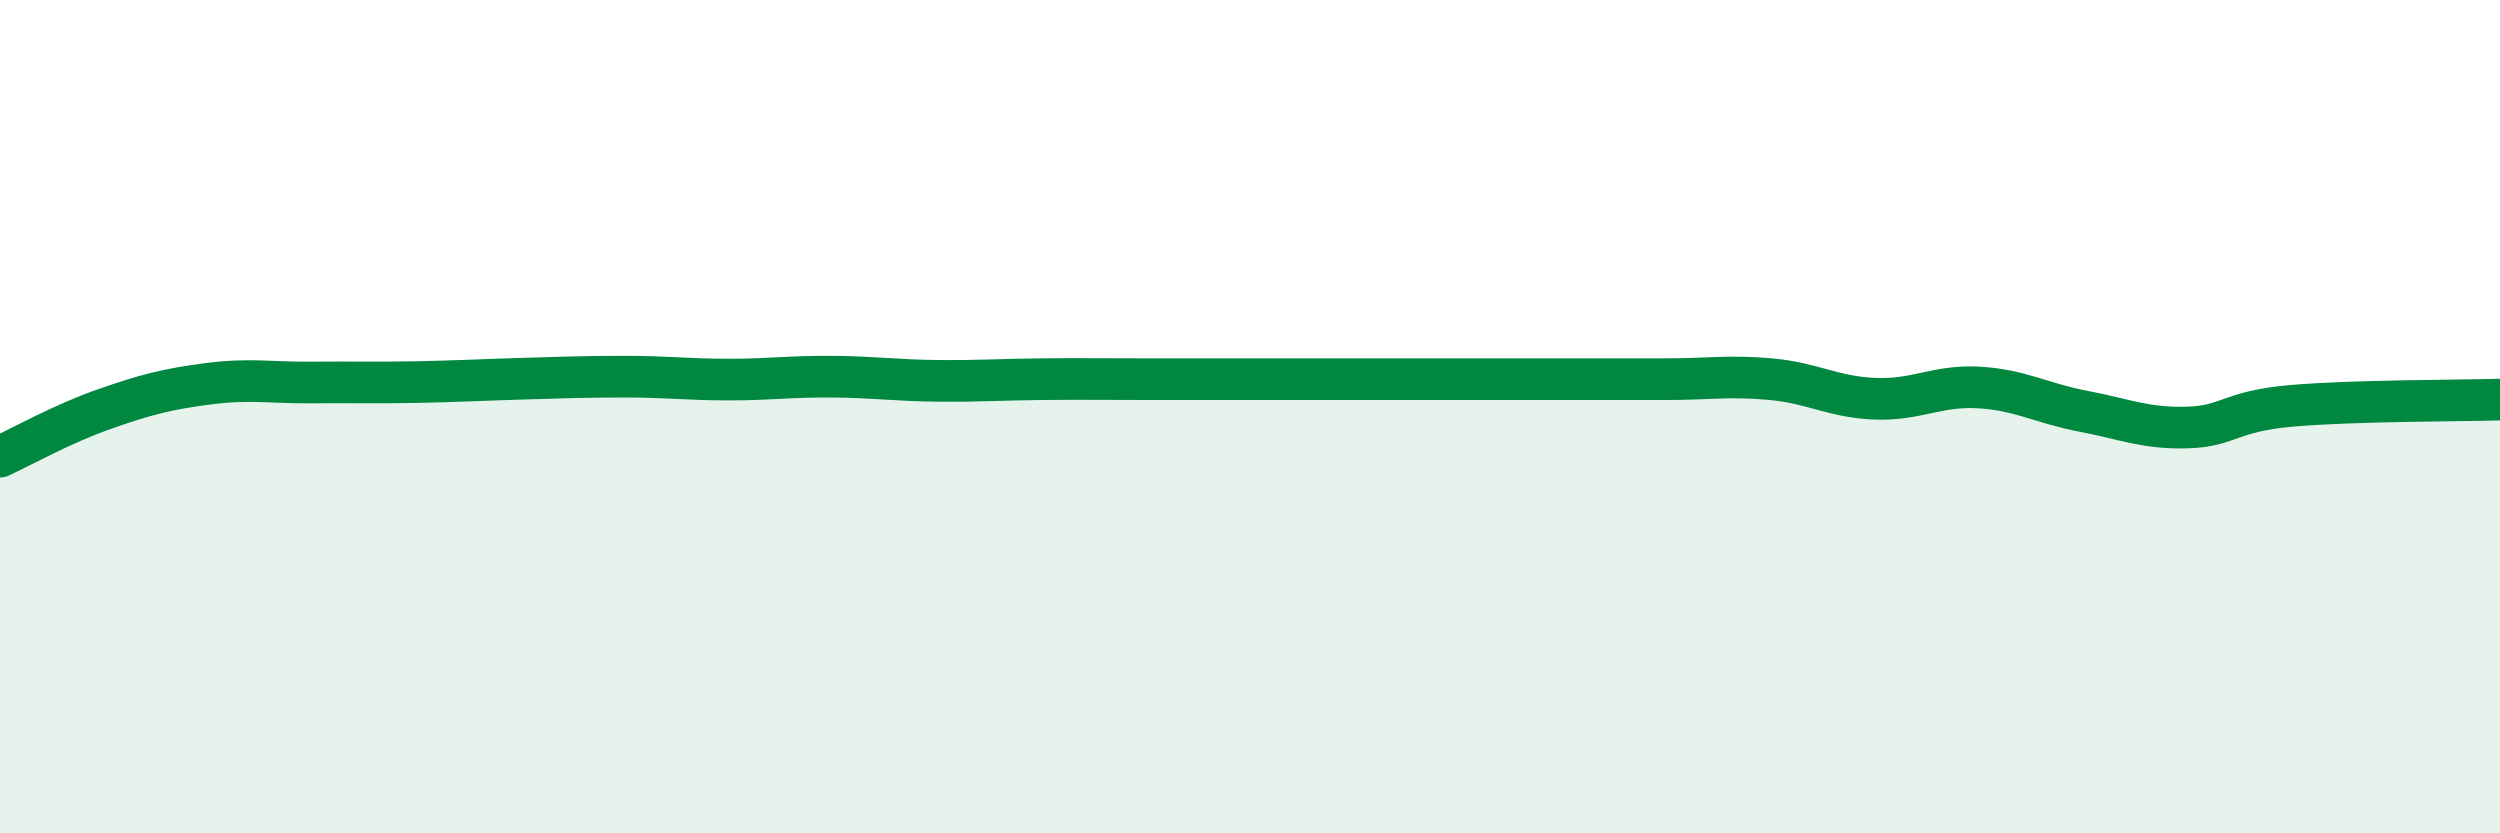
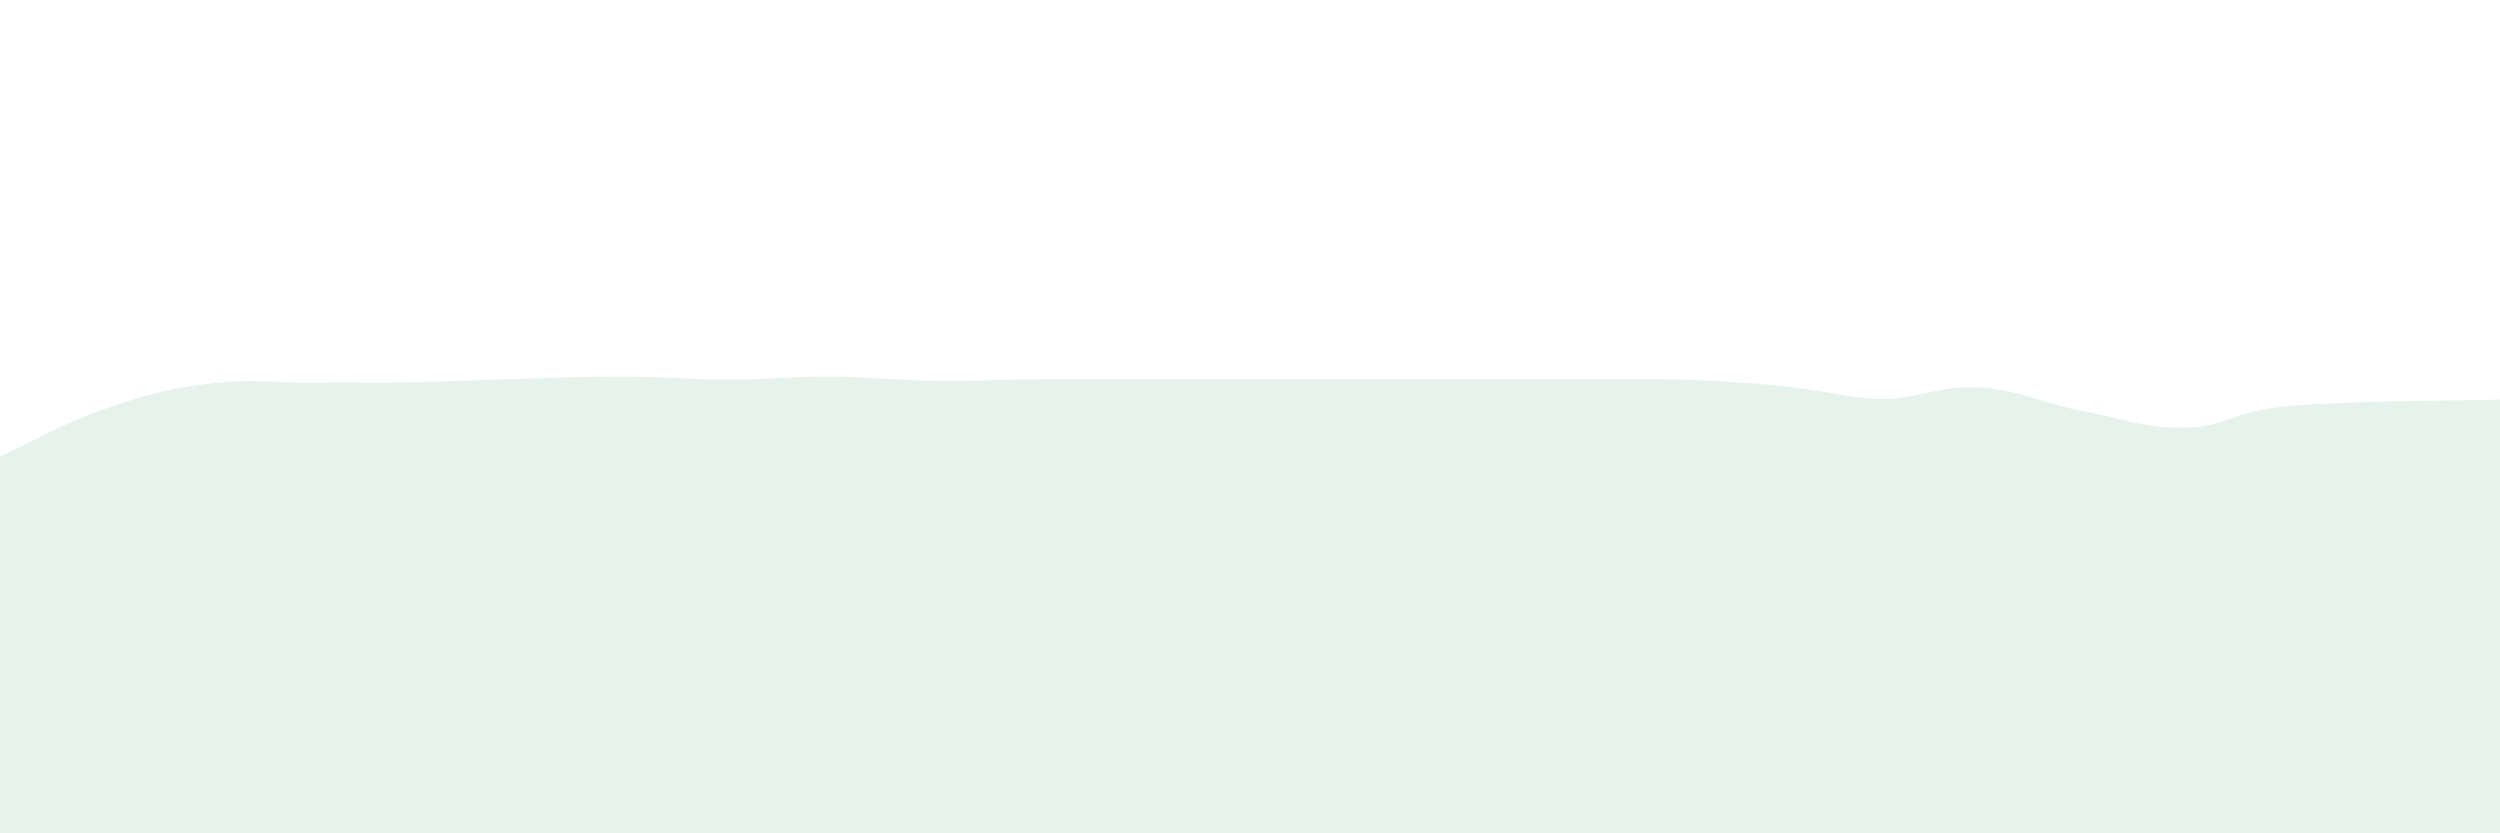
<svg xmlns="http://www.w3.org/2000/svg" width="60" height="20" viewBox="0 0 60 20">
-   <path d="M 0,10.96 C 0.5,10.73 1.5,10.17 2.5,9.82 C 3.5,9.47 4,9.34 5,9.21 C 6,9.08 6.5,9.19 7.5,9.18 C 8.5,9.17 9,9.19 10,9.17 C 11,9.15 11.5,9.12 12.5,9.09 C 13.5,9.06 14,9.04 15,9.04 C 16,9.04 16.5,9.11 17.5,9.11 C 18.5,9.11 19,9.03 20,9.04 C 21,9.05 21.5,9.13 22.5,9.14 C 23.5,9.15 24,9.11 25,9.1 C 26,9.09 26.5,9.1 27.5,9.1 C 28.5,9.1 29,9.1 30,9.1 C 31,9.1 31.5,9.1 32.5,9.1 C 33.5,9.1 34,9.1 35,9.1 C 36,9.1 36.5,9.1 37.5,9.1 C 38.5,9.1 39,9.1 40,9.1 C 41,9.1 41.5,9.01 42.5,9.1 C 43.5,9.19 44,9.53 45,9.57 C 46,9.61 46.5,9.24 47.5,9.3 C 48.5,9.36 49,9.68 50,9.87 C 51,10.06 51.5,10.29 52.5,10.26 C 53.5,10.23 53.5,9.87 55,9.74 C 56.5,9.61 59,9.62 60,9.59L60 20L0 20Z" fill="#008740" opacity="0.1" stroke-linecap="round" stroke-linejoin="round" />
-   <path d="M 0,10.96 C 0.5,10.73 1.5,10.17 2.5,9.82 C 3.5,9.47 4,9.34 5,9.21 C 6,9.08 6.5,9.19 7.5,9.18 C 8.5,9.17 9,9.19 10,9.17 C 11,9.15 11.5,9.12 12.5,9.09 C 13.5,9.06 14,9.04 15,9.04 C 16,9.04 16.5,9.11 17.5,9.11 C 18.5,9.11 19,9.03 20,9.04 C 21,9.05 21.5,9.13 22.5,9.14 C 23.5,9.15 24,9.11 25,9.1 C 26,9.09 26.5,9.1 27.5,9.1 C 28.5,9.1 29,9.1 30,9.1 C 31,9.1 31.5,9.1 32.5,9.1 C 33.5,9.1 34,9.1 35,9.1 C 36,9.1 36.5,9.1 37.5,9.1 C 38.5,9.1 39,9.1 40,9.1 C 41,9.1 41.5,9.01 42.5,9.1 C 43.5,9.19 44,9.53 45,9.57 C 46,9.61 46.5,9.24 47.5,9.3 C 48.5,9.36 49,9.68 50,9.87 C 51,10.06 51.5,10.29 52.5,10.26 C 53.5,10.23 53.5,9.87 55,9.74 C 56.5,9.61 59,9.62 60,9.59" stroke="#008740" stroke-width="1" fill="none" stroke-linecap="round" stroke-linejoin="round" />
+   <path d="M 0,10.96 C 0.5,10.73 1.5,10.17 2.5,9.82 C 3.5,9.47 4,9.34 5,9.21 C 6,9.08 6.5,9.19 7.5,9.18 C 8.5,9.17 9,9.19 10,9.17 C 11,9.15 11.5,9.12 12.5,9.09 C 13.5,9.06 14,9.04 15,9.04 C 16,9.04 16.5,9.11 17.5,9.11 C 18.5,9.11 19,9.03 20,9.04 C 21,9.05 21.5,9.13 22.5,9.14 C 23.5,9.15 24,9.11 25,9.1 C 26,9.09 26.5,9.1 27.5,9.1 C 28.5,9.1 29,9.1 30,9.1 C 31,9.1 31.5,9.1 32.5,9.1 C 33.5,9.1 34,9.1 35,9.1 C 36,9.1 36.5,9.1 37.5,9.1 C 38.5,9.1 39,9.1 40,9.1 C 43.5,9.19 44,9.53 45,9.57 C 46,9.61 46.5,9.24 47.5,9.3 C 48.5,9.36 49,9.68 50,9.87 C 51,10.06 51.5,10.29 52.5,10.26 C 53.5,10.23 53.5,9.87 55,9.74 C 56.5,9.61 59,9.62 60,9.59L60 20L0 20Z" fill="#008740" opacity="0.1" stroke-linecap="round" stroke-linejoin="round" />
</svg>